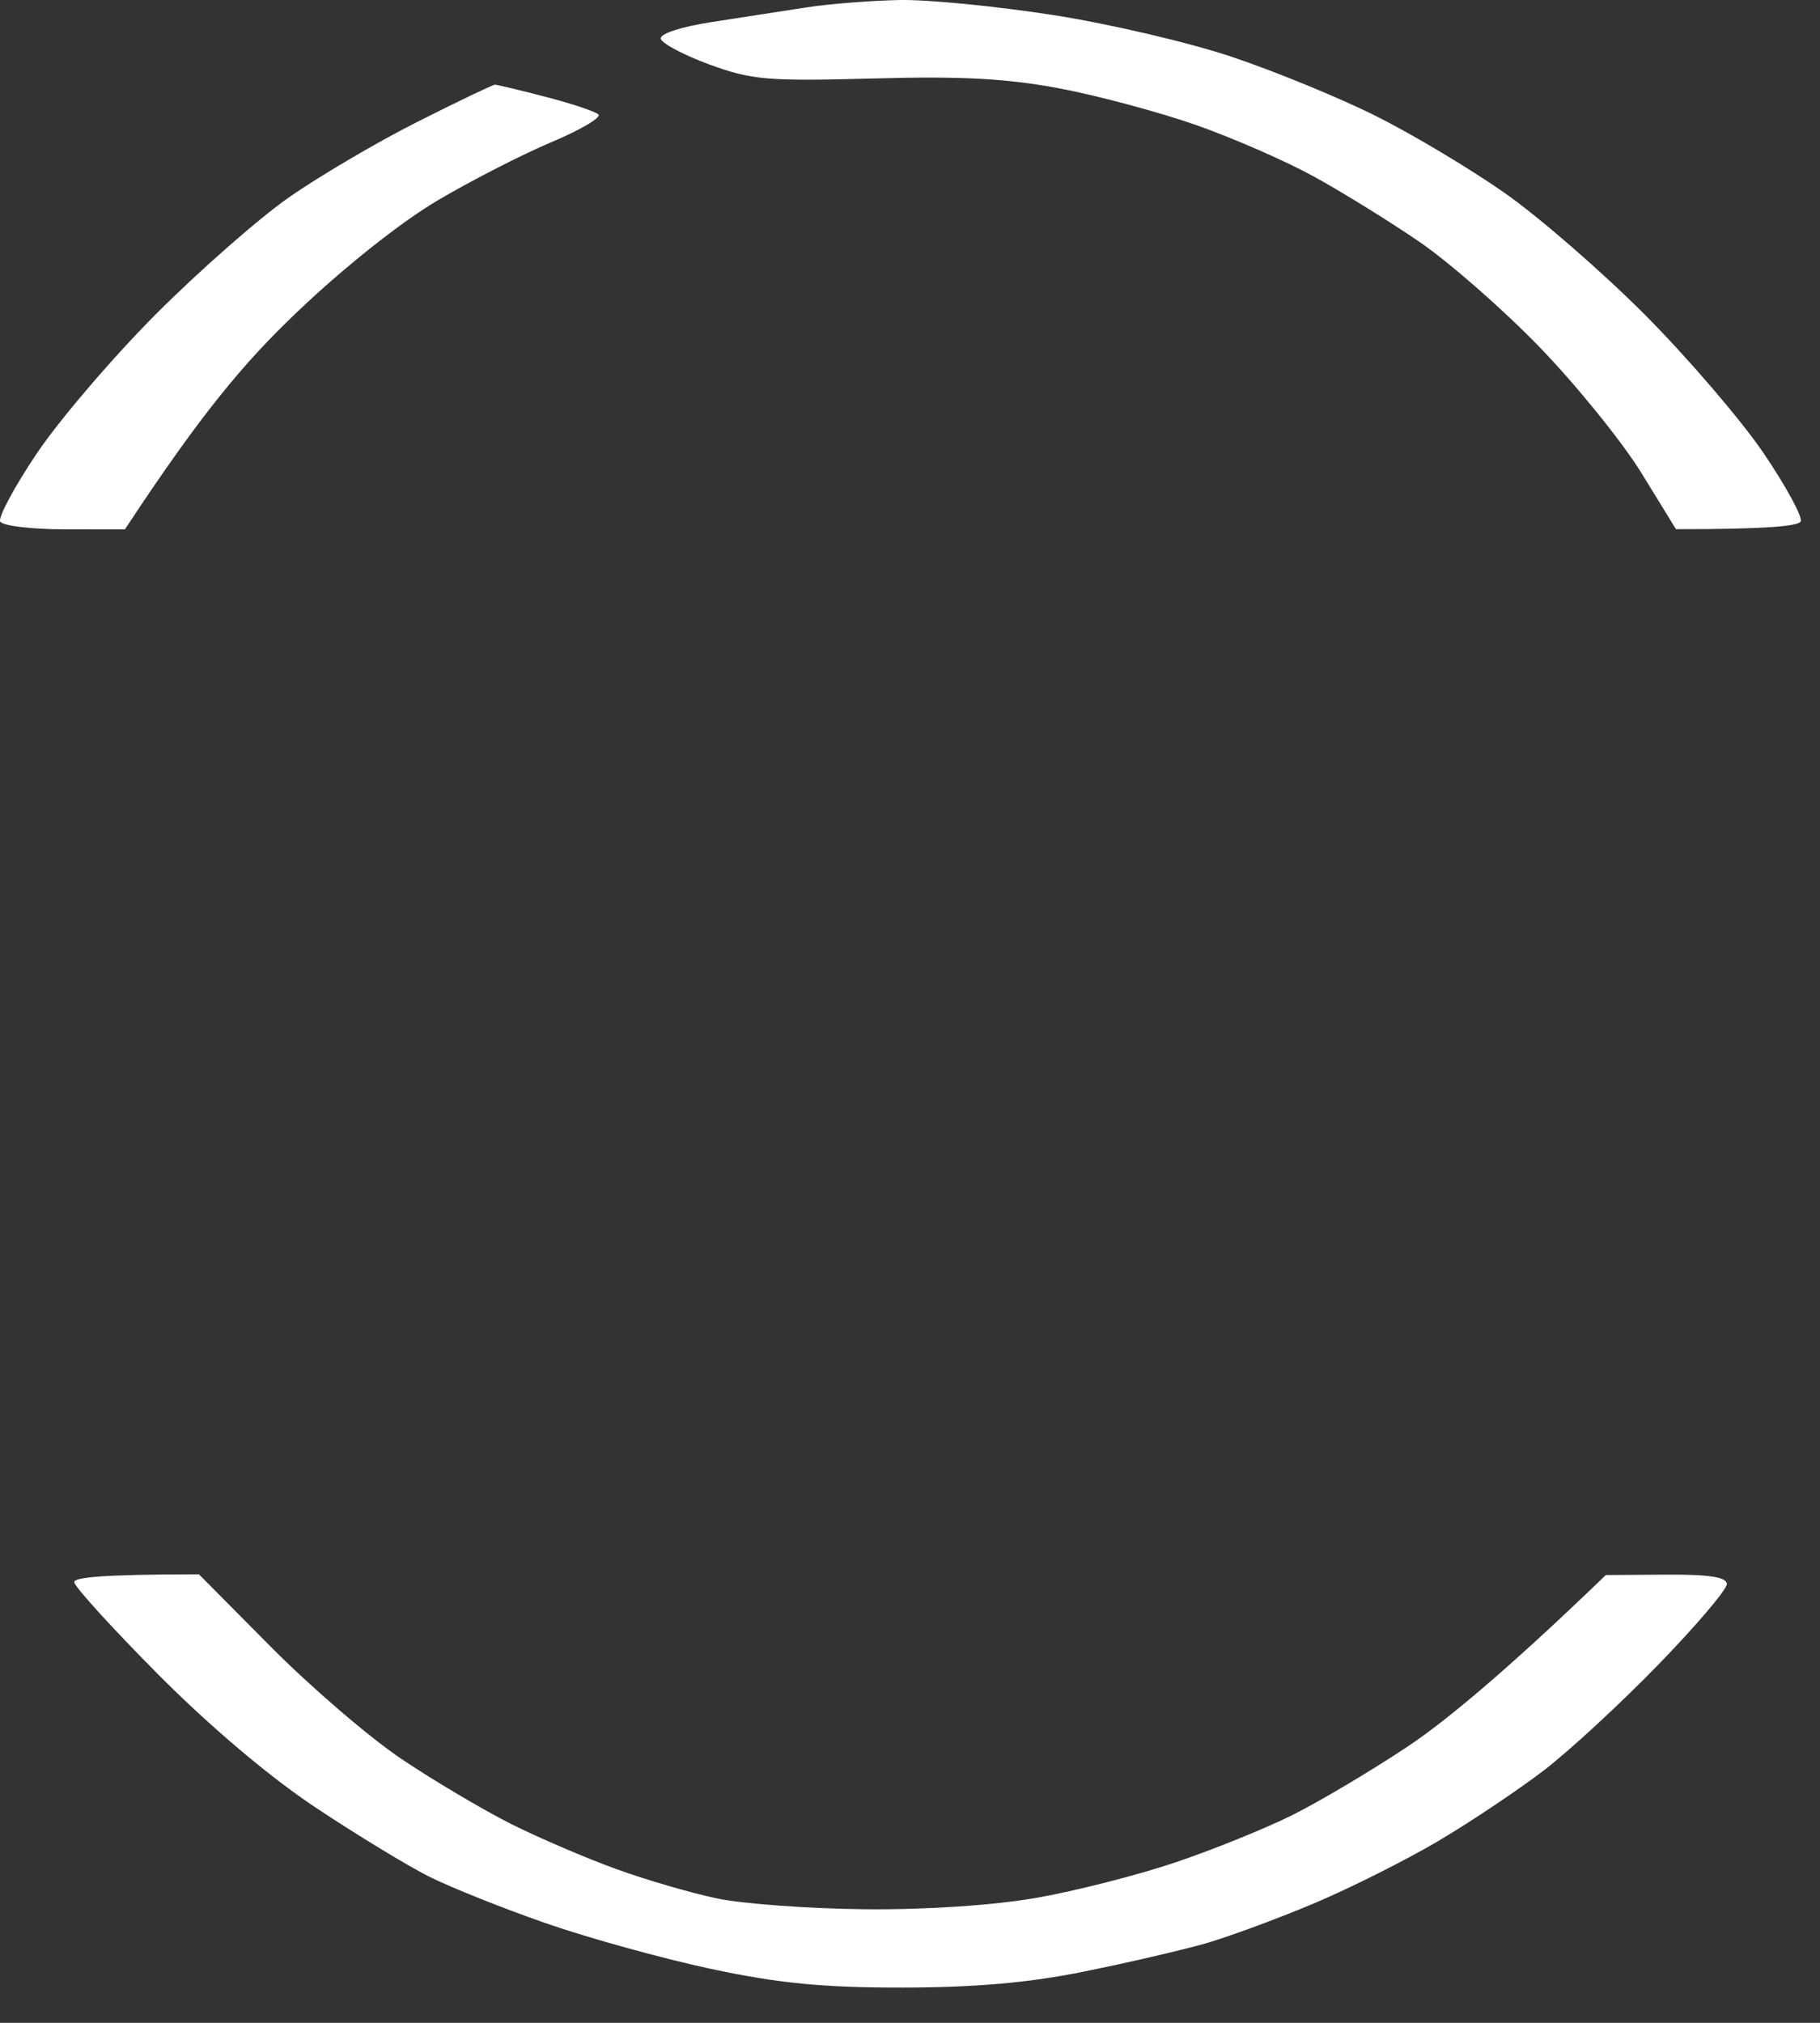
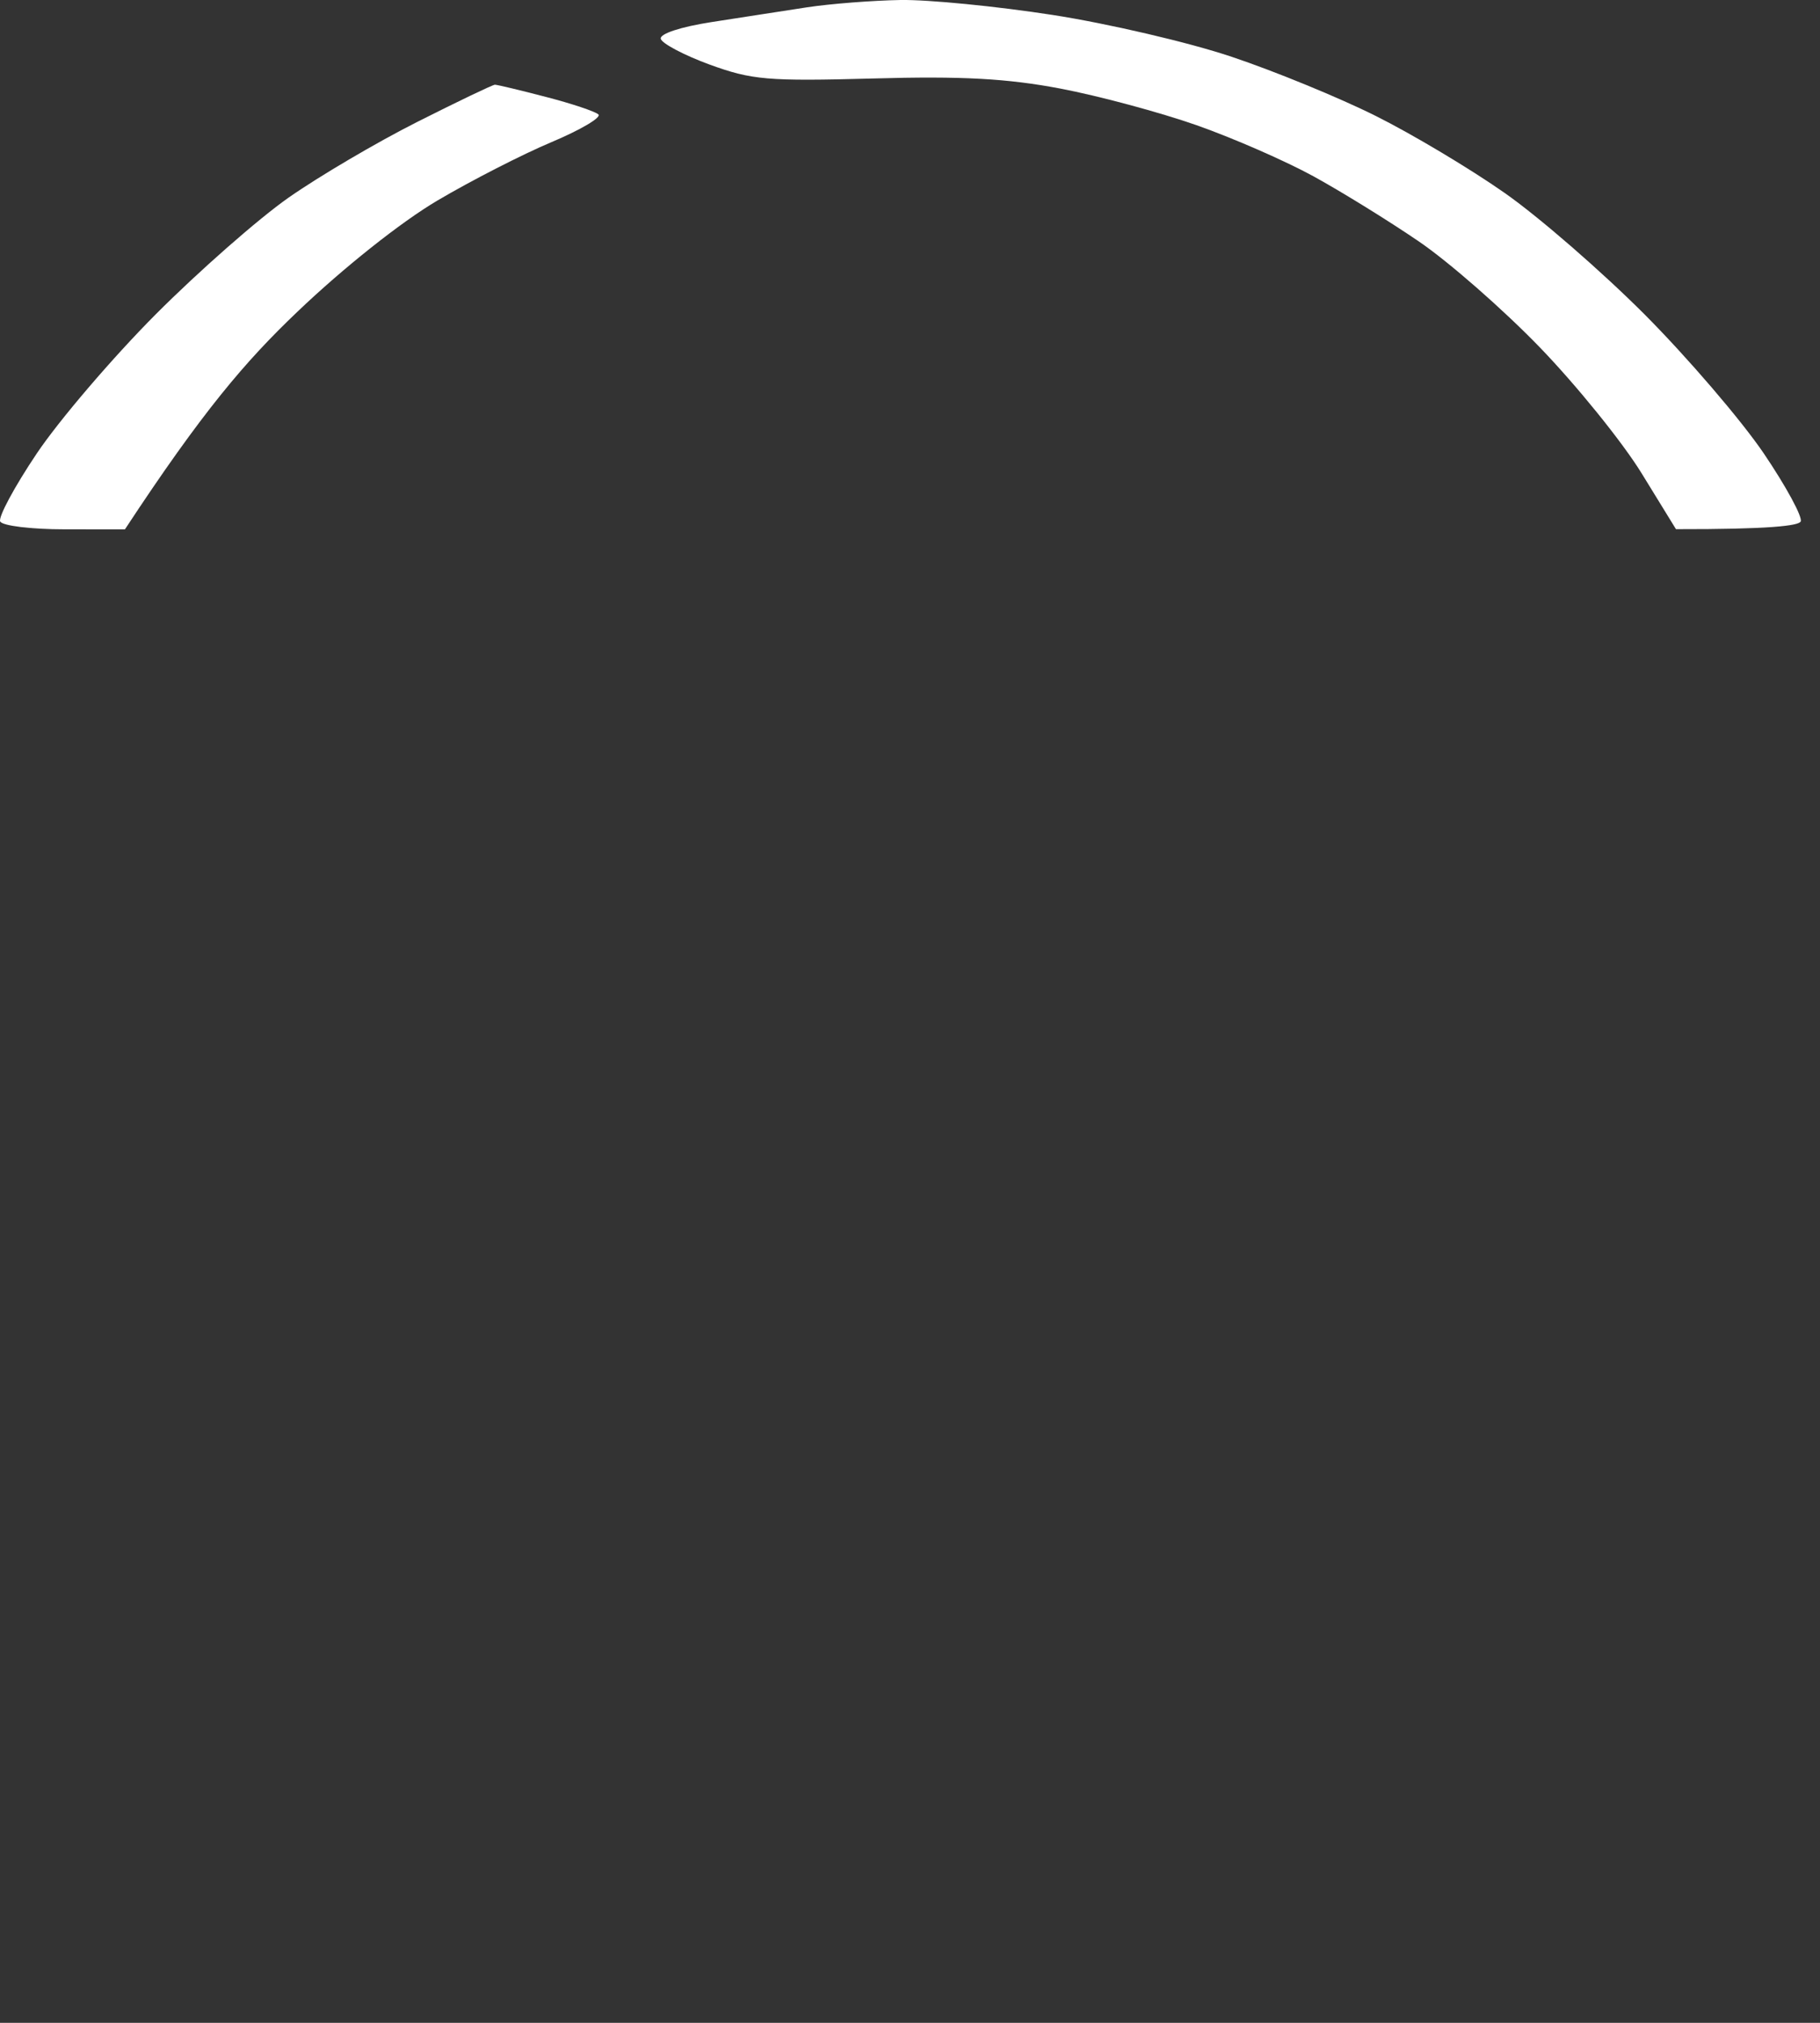
<svg xmlns="http://www.w3.org/2000/svg" fill="none" height="100%" overflow="visible" preserveAspectRatio="none" style="display: block;" viewBox="0 0 36 40" width="100%">
  <rect x="0" y="0" width="36" height="40" fill="#333333" stroke="none" />
  <g id="Vector">
    <path d="M14.072 0.437C14.644 0.347 15.495 0.218 15.961 0.145C16.426 0.074 17.26 0.01 17.811 0C18.361 -0.009 19.715 0.124 20.817 0.295C21.92 0.466 23.515 0.838 24.363 1.123C25.211 1.407 26.494 1.933 27.215 2.294C27.937 2.654 29.081 3.338 29.759 3.813C30.438 4.287 31.686 5.372 32.534 6.221C33.382 7.073 34.44 8.306 34.886 8.963C35.331 9.62 35.66 10.228 35.618 10.312C35.576 10.397 35.003 10.467 33.151 10.464L32.464 9.347C32.084 8.733 31.182 7.618 30.459 6.87C29.735 6.121 28.657 5.177 28.063 4.773C27.47 4.368 26.532 3.789 25.982 3.487C25.432 3.185 24.391 2.73 23.669 2.476C22.948 2.223 21.735 1.896 20.971 1.751C19.92 1.552 19.024 1.502 17.271 1.552C15.179 1.609 14.871 1.581 14.034 1.276C13.525 1.089 13.092 0.859 13.07 0.767C13.047 0.668 13.465 0.531 14.072 0.437Z" fill="white" />
    <path d="M5.708 3.908C6.302 3.492 7.444 2.819 8.247 2.414C9.051 2.008 9.744 1.677 9.789 1.675C9.834 1.675 10.287 1.783 10.796 1.916C11.305 2.047 11.773 2.204 11.837 2.263C11.9 2.323 11.484 2.568 10.912 2.809C10.34 3.049 9.324 3.569 8.653 3.965C7.934 4.389 6.797 5.291 5.878 6.169C4.854 7.145 4.005 8.135 2.471 10.468L1.276 10.467C0.619 10.467 0.047 10.397 0.004 10.312C-0.039 10.228 0.288 9.62 0.73 8.963C1.172 8.306 2.23 7.069 3.081 6.215C3.932 5.362 5.115 4.323 5.708 3.908Z" fill="white" />
-     <path d="M3.126 33.108C2.215 32.19 1.468 31.37 1.468 31.285C1.468 31.195 1.982 31.131 3.935 31.131L5.361 32.568C6.146 33.359 7.307 34.357 7.944 34.784C8.579 35.211 9.552 35.786 10.102 36.064C10.653 36.34 11.59 36.742 12.184 36.957C12.777 37.173 13.679 37.435 14.188 37.541C14.697 37.648 16.015 37.743 17.117 37.754C18.337 37.765 19.664 37.675 20.509 37.527C21.272 37.393 22.504 37.079 23.245 36.829C23.987 36.579 25.028 36.158 25.558 35.894C26.088 35.631 27.111 35.023 27.831 34.545C28.55 34.067 29.73 33.106 31.764 31.145L32.958 31.137C33.812 31.132 34.155 31.186 34.158 31.323C34.159 31.43 33.553 32.144 32.809 32.91C32.064 33.678 31.039 34.625 30.53 35.014C30.021 35.402 29.084 36.029 28.449 36.405C27.812 36.781 26.704 37.338 25.982 37.642C25.261 37.945 24.289 38.303 23.824 38.436C23.358 38.567 22.282 38.817 21.434 38.988C20.349 39.208 19.288 39.301 17.849 39.302C16.277 39.304 15.407 39.219 14.072 38.935C13.118 38.732 11.644 38.325 10.796 38.03C9.948 37.736 8.907 37.319 8.483 37.106C8.059 36.892 7.053 36.281 6.248 35.746C5.337 35.142 4.157 34.144 3.126 33.108Z" fill="white" />
  </g>
</svg>